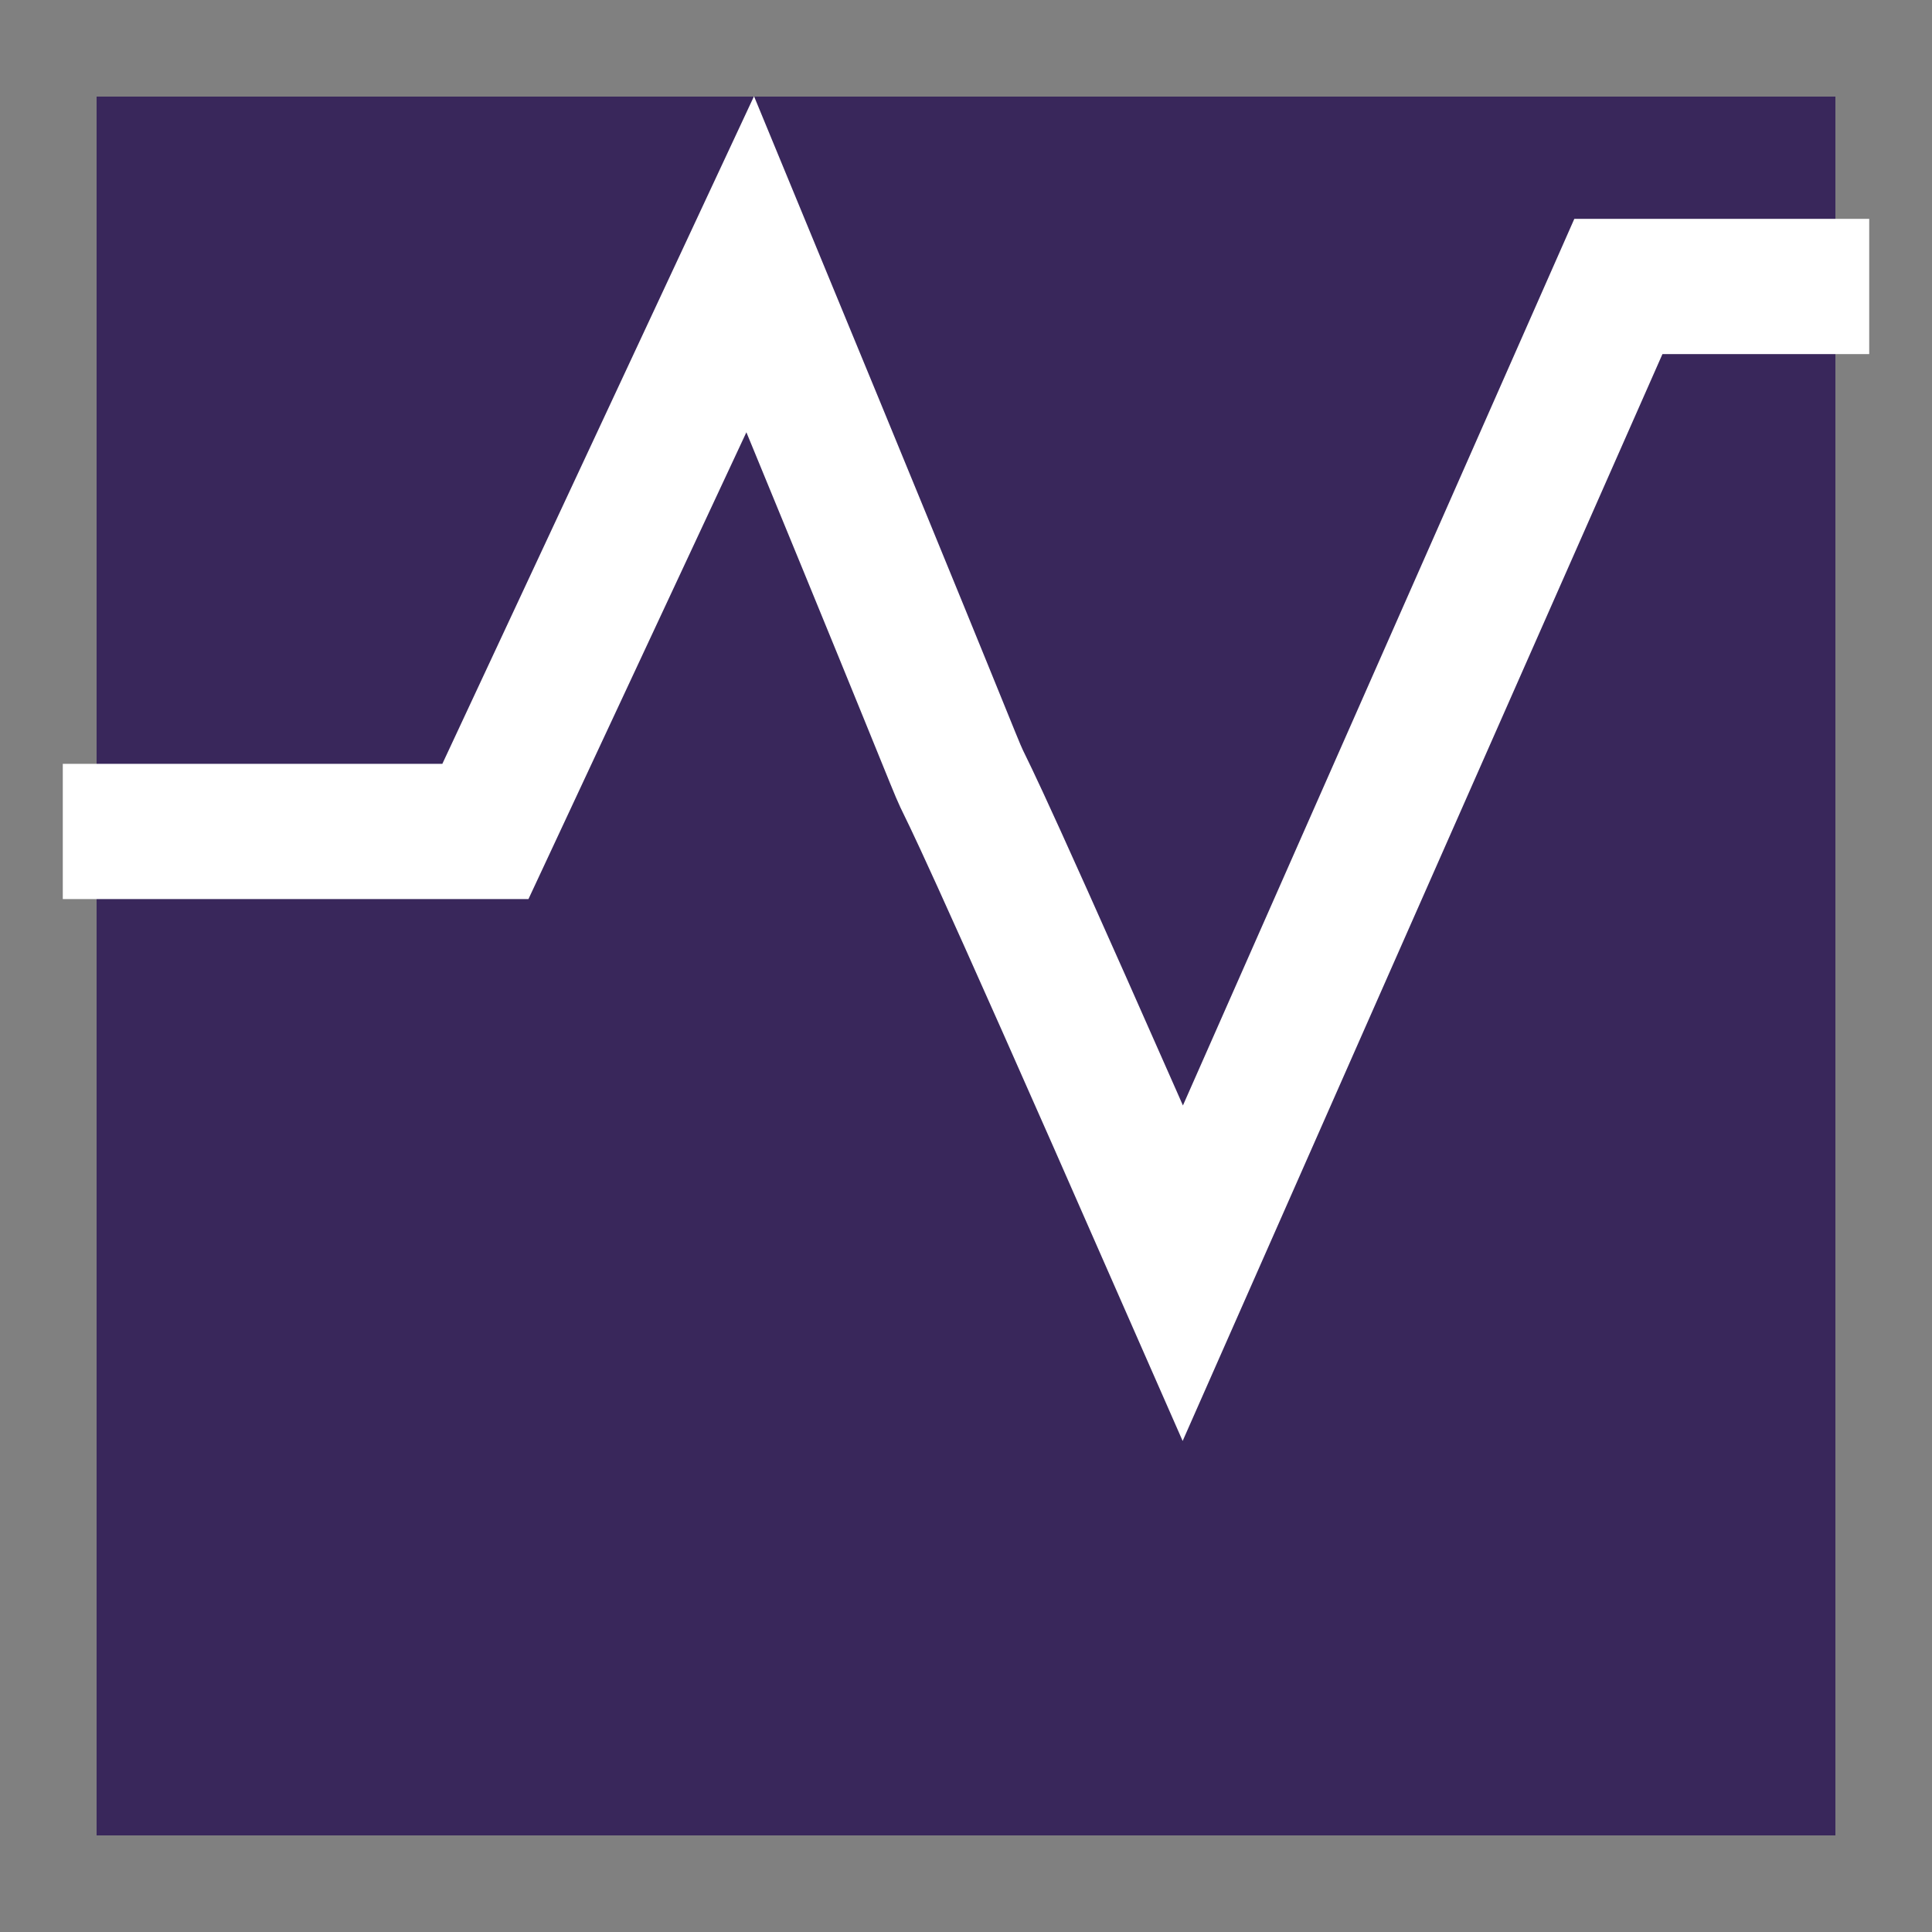
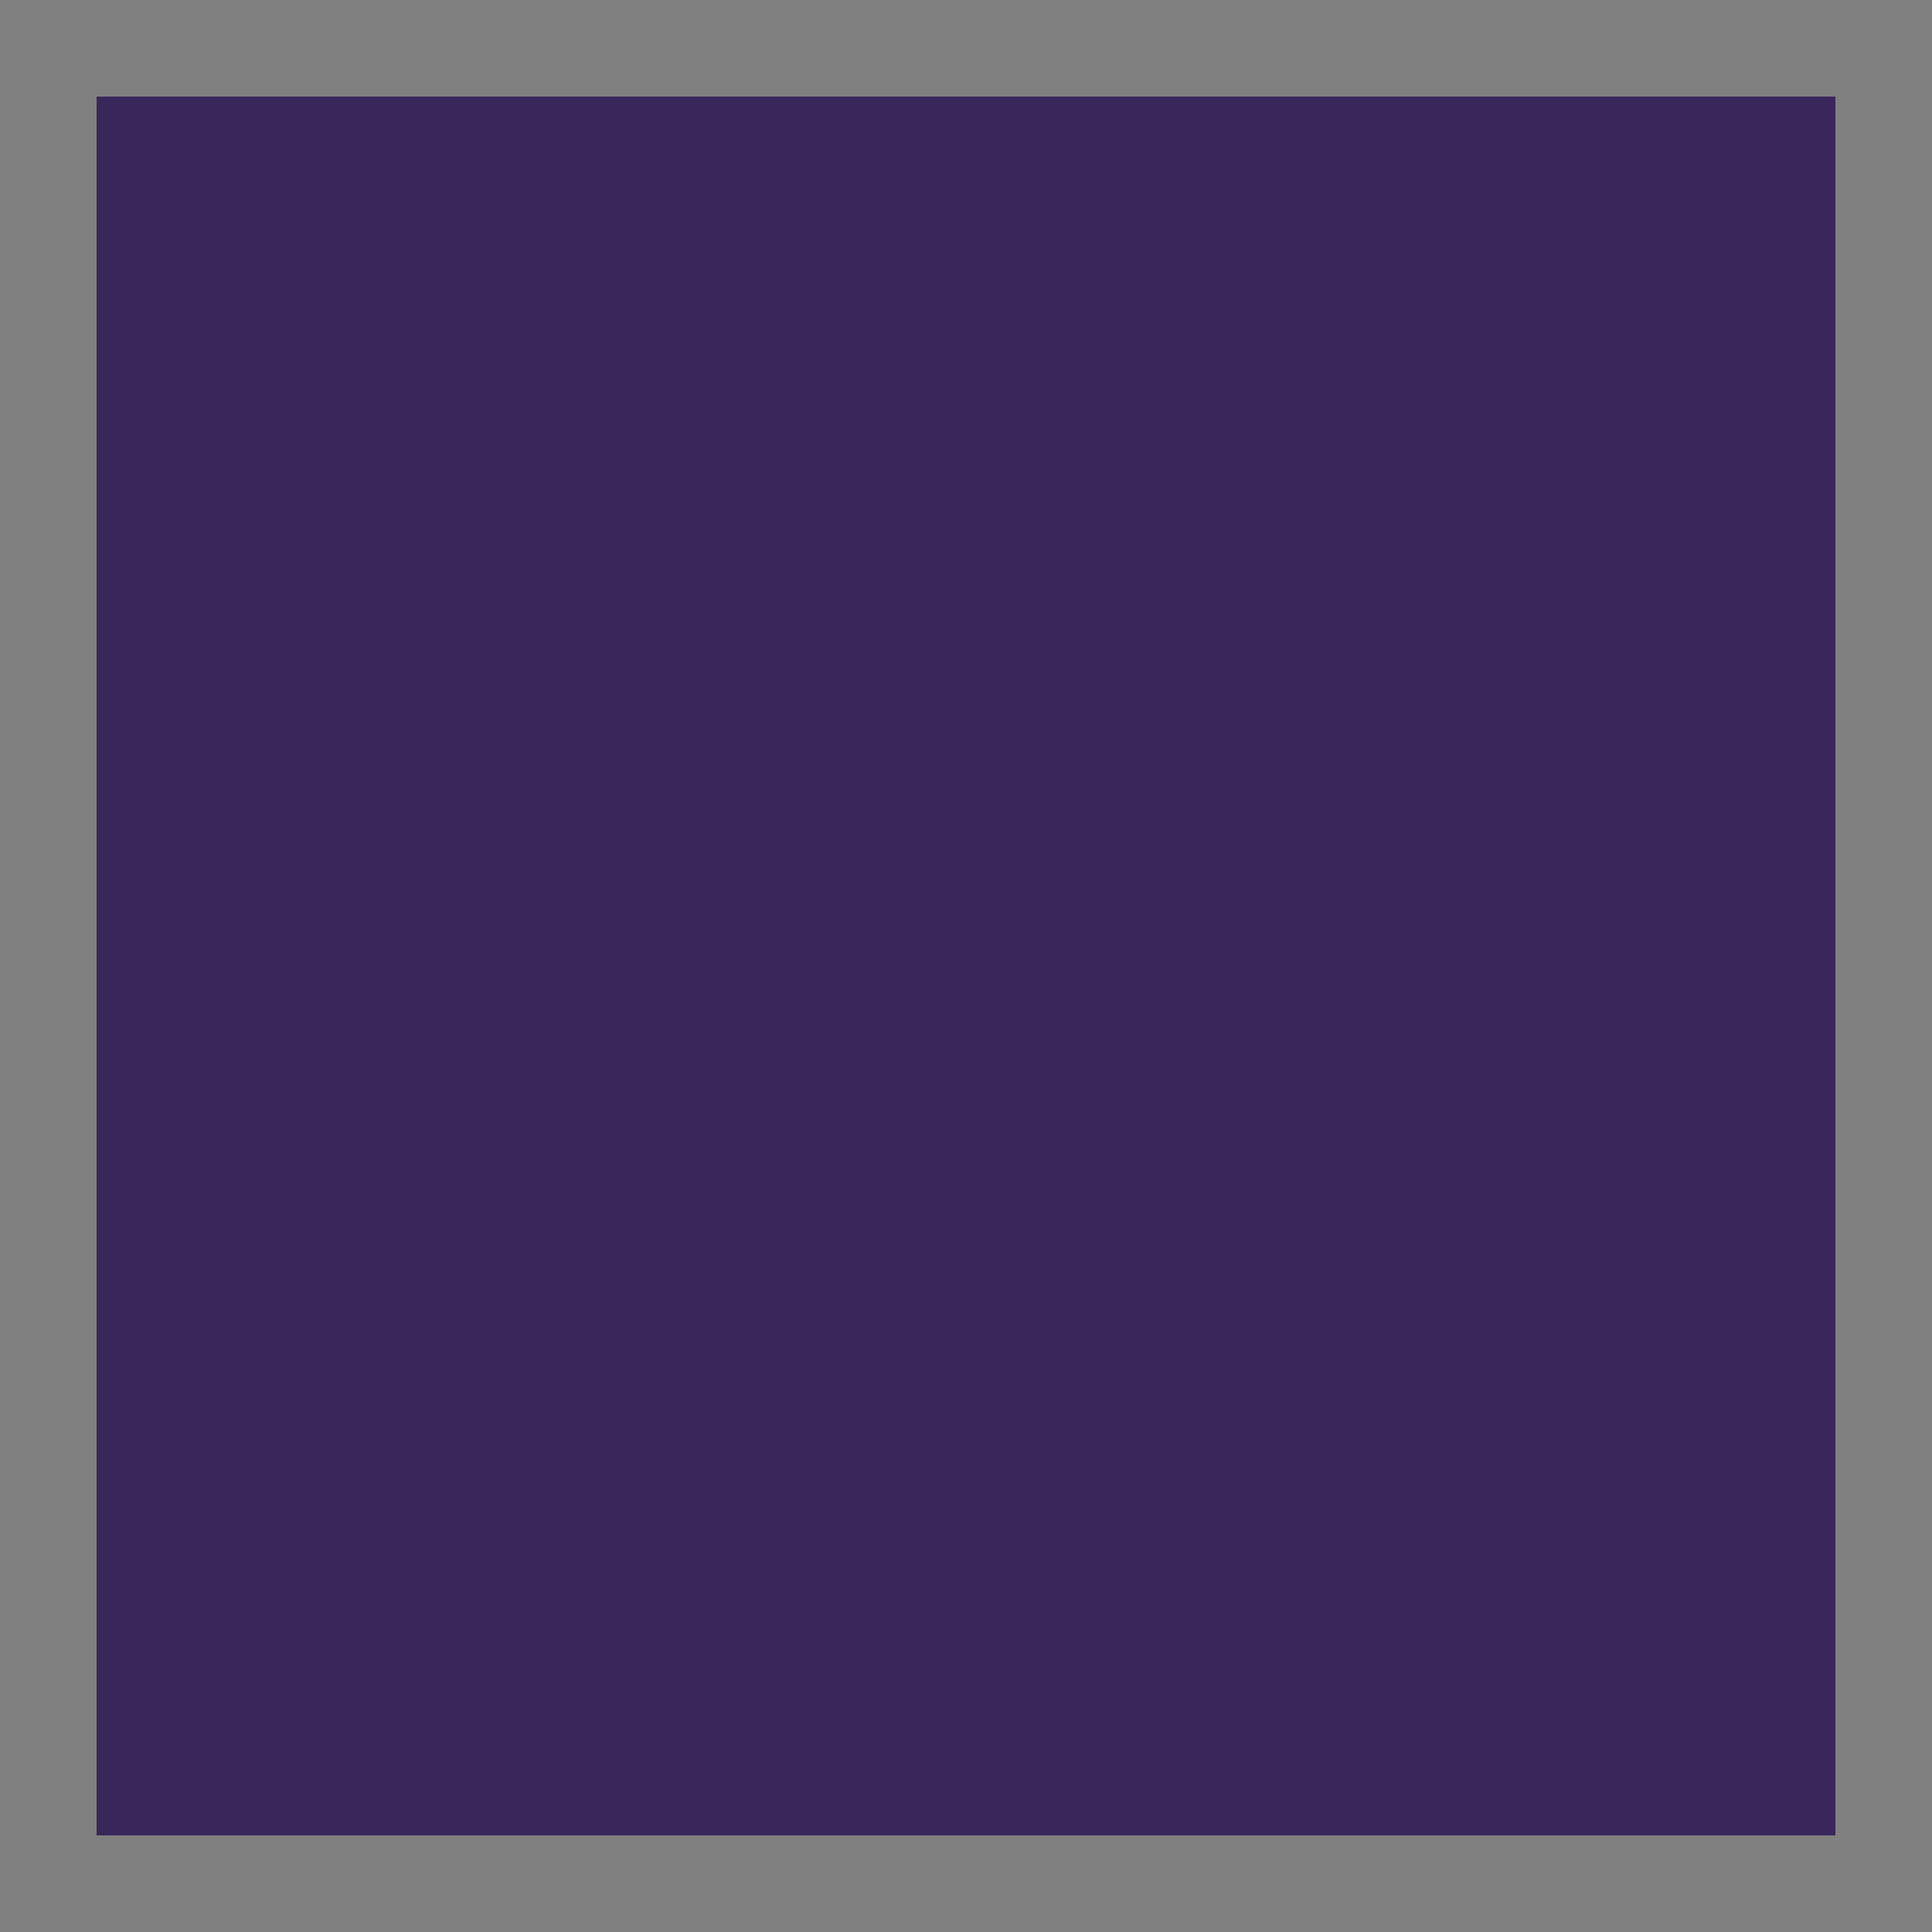
<svg xmlns="http://www.w3.org/2000/svg" xmlns:ns1="http://www.inkscape.org/namespaces/inkscape" xmlns:ns2="http://sodipodi.sourceforge.net/DTD/sodipodi-0.dtd" version="1.1" width="200" height="200" id="svg2" ns1:version="0.48.4 r9939" ns2:docname="img.66392978.svg">
  <rect width="100%" height="100%" fill="#808080" stroke="none" />
  <defs id="defs12" />
  <ns2:namedview pagecolor="#ffffff" bordercolor="#666666" borderopacity="1" objecttolerance="10" gridtolerance="10" guidetolerance="10" ns1:pageopacity="0" ns1:pageshadow="2" ns1:window-width="640" ns1:window-height="746" id="namedview10" showgrid="false" ns1:zoom="1.18" ns1:cx="100" ns1:cy="100" ns1:window-x="0" ns1:window-y="20" ns1:window-maximized="0" ns1:current-layer="g4" />
  <g id="g4">
    <rect width="180" height="180" x="10" y="10" style="fill:#39275b" id="rect6" />
-     <path style="fill:none;stroke:#ffffff;stroke-width:14" d="m 6.5,86.073 43.748,0 27.414,-58.722 c 40.716,98.607 2.711,8.603 44.783,104.443 l 45.09,-102.14 25.965,0" id="path8" ns1:connector-curvature="0" ns2:nodetypes="cccccc" />
  </g>
</svg>